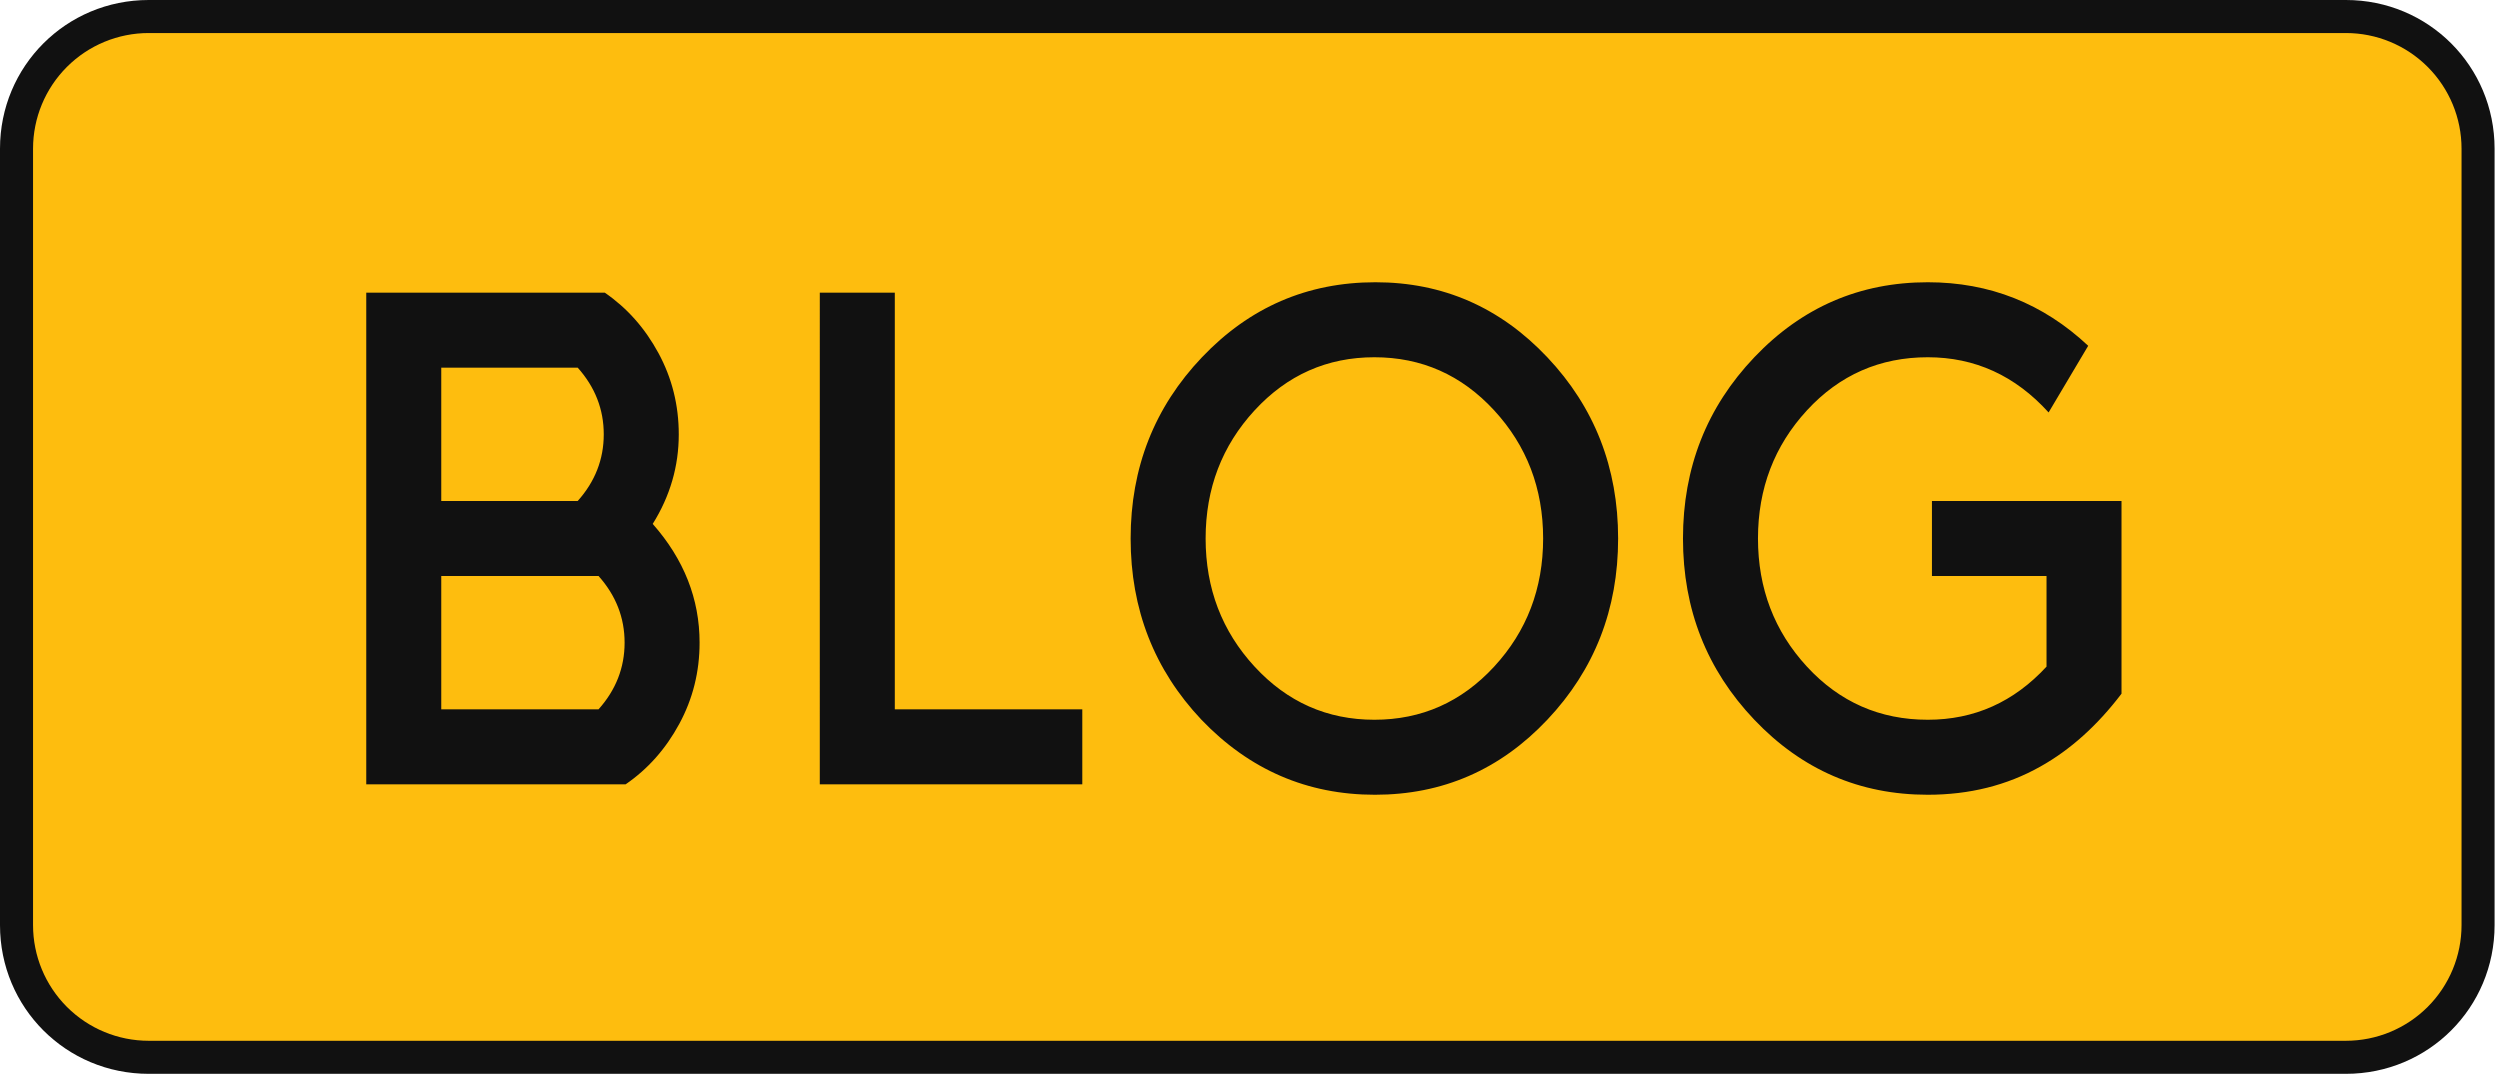
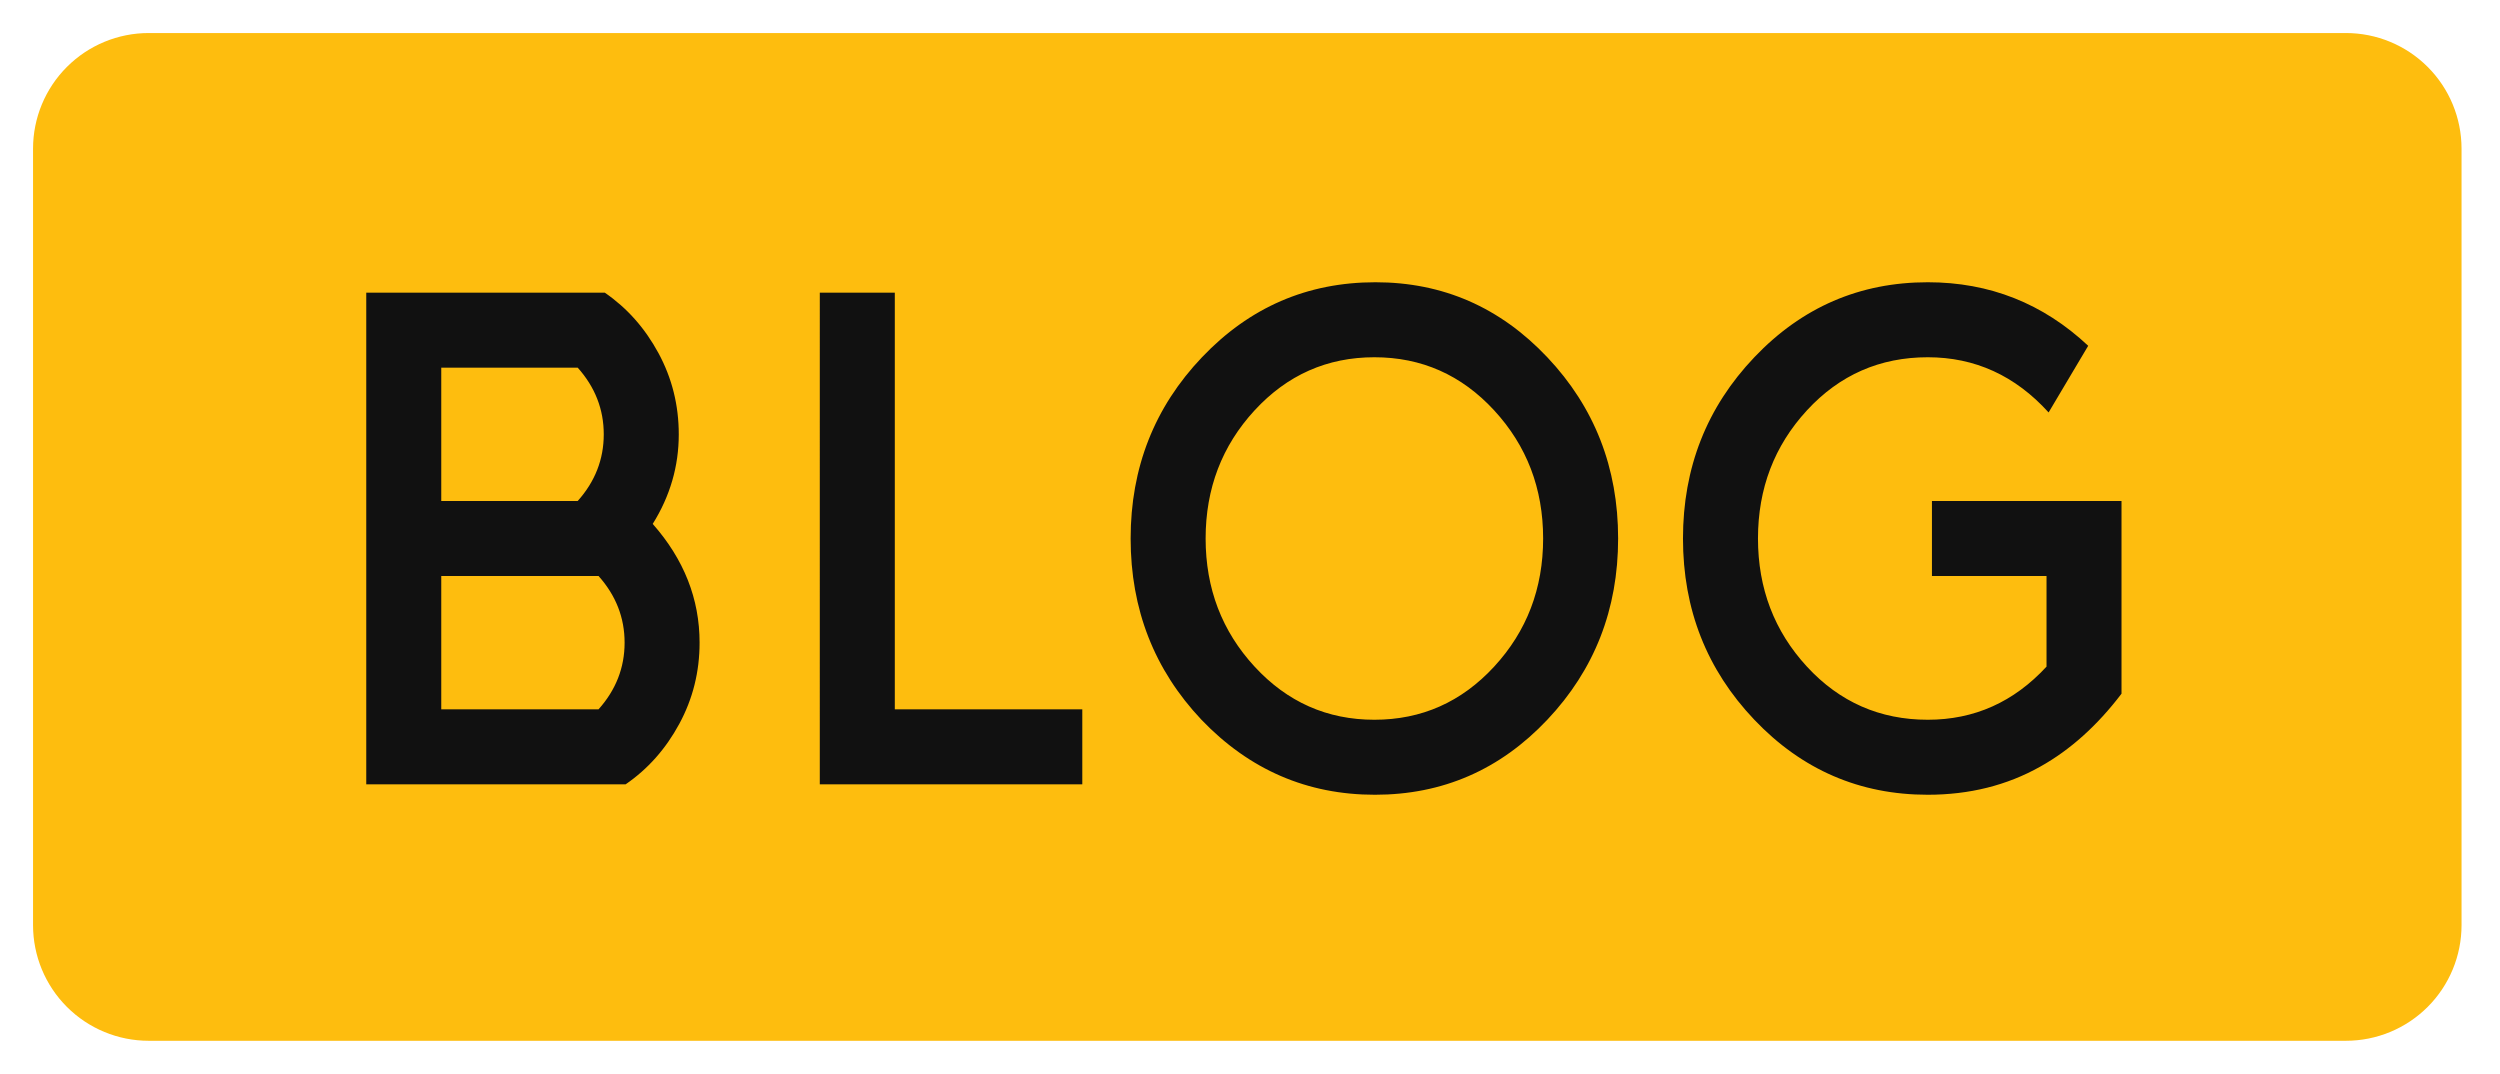
<svg xmlns="http://www.w3.org/2000/svg" width="447" height="192" viewBox="0 0 447 192" fill="none">
-   <path fill-rule="evenodd" clip-rule="evenodd" d="M26.585 0C11.827 0 0 11.827 0 26.585V165.415C0 180.173 11.827 192 26.585 192H419.446C434.204 192 446.031 180.173 446.031 165.415V26.585C446.031 11.827 434.204 0 419.446 0H26.585Z" fill="#111111" />
  <path fill-rule="evenodd" clip-rule="evenodd" d="M26.585 186.092C21.101 186.092 15.842 183.913 11.964 180.036C8.087 176.158 5.908 170.899 5.908 165.415V26.584C5.908 21.1 8.087 15.841 11.964 11.963C15.842 8.086 21.101 5.907 26.585 5.907H419.447C424.931 5.907 430.19 8.086 434.067 11.963C437.945 15.841 440.124 21.1 440.124 26.584V165.415C440.124 170.899 437.945 176.158 434.067 180.036C430.19 183.913 424.931 186.092 419.447 186.092H26.585Z" fill="#FEBD0E" />
  <path fill-rule="evenodd" clip-rule="evenodd" d="M379.327 124.032C374.984 129.745 370.14 134.093 364.8 137.071C358.842 140.423 352.136 142.101 344.684 142.101C332.517 142.101 322.181 137.632 313.674 128.691C305.167 119.749 300.917 108.947 300.917 96.284C300.917 83.618 305.17 72.816 313.677 63.877C322.182 54.936 332.517 50.467 344.687 50.467C355.734 50.467 365.296 54.254 373.369 61.827L366.291 73.746C360.33 67.168 353.129 63.877 344.687 63.877C336.121 63.877 328.916 67.041 323.079 73.374C317.246 79.707 314.327 87.346 314.327 96.284C314.327 105.222 317.246 112.861 323.079 119.191C328.916 125.524 336.118 128.691 344.687 128.691C353.005 128.691 360.082 125.524 365.919 119.191V102.989H345.431V89.579H379.327V124.032ZM214.821 128.691C206.379 119.749 202.158 108.947 202.158 96.284C202.158 83.618 206.411 72.816 214.916 63.877C223.423 54.936 233.758 50.467 245.925 50.467C257.971 50.467 268.212 54.936 276.657 63.877C285.099 72.816 289.32 83.618 289.32 96.281C289.32 108.947 285.099 119.749 276.657 128.691C268.212 137.632 257.938 142.101 245.833 142.101C233.726 142.101 223.39 137.632 214.821 128.691ZM224.32 73.374C218.484 79.707 215.565 87.346 215.565 96.284C215.565 105.222 218.484 112.861 224.32 119.191C230.157 125.524 237.297 128.691 245.739 128.691C254.181 128.691 261.32 125.524 267.157 119.191C272.994 112.861 275.912 105.222 275.912 96.284C275.912 87.343 272.994 79.707 267.157 73.374C261.32 67.041 254.181 63.877 245.739 63.877C237.297 63.877 230.157 67.041 224.32 73.374ZM146.581 52.328H159.992V126.83H193.515V140.24H146.578L146.581 52.328ZM103.296 89.576C106.4 86.102 107.951 82.129 107.951 77.66C107.951 73.188 106.4 69.215 103.296 65.738H78.897V89.576H103.296ZM111.862 140.237H65.486V52.331H108.14C112.113 55.06 115.309 58.661 117.731 63.13C120.153 67.602 121.364 72.443 121.364 77.66C121.364 83.37 119.81 88.707 116.706 93.676C122.295 100.009 125.086 107.086 125.086 114.908C125.086 120.124 123.875 124.966 121.453 129.435C119.034 133.907 115.835 137.508 111.862 140.237ZM78.897 102.989V126.827H107.02C110.125 123.353 111.679 119.377 111.679 114.908C111.679 110.439 110.125 106.466 107.02 102.989H78.897Z" fill="#111111" />
</svg>